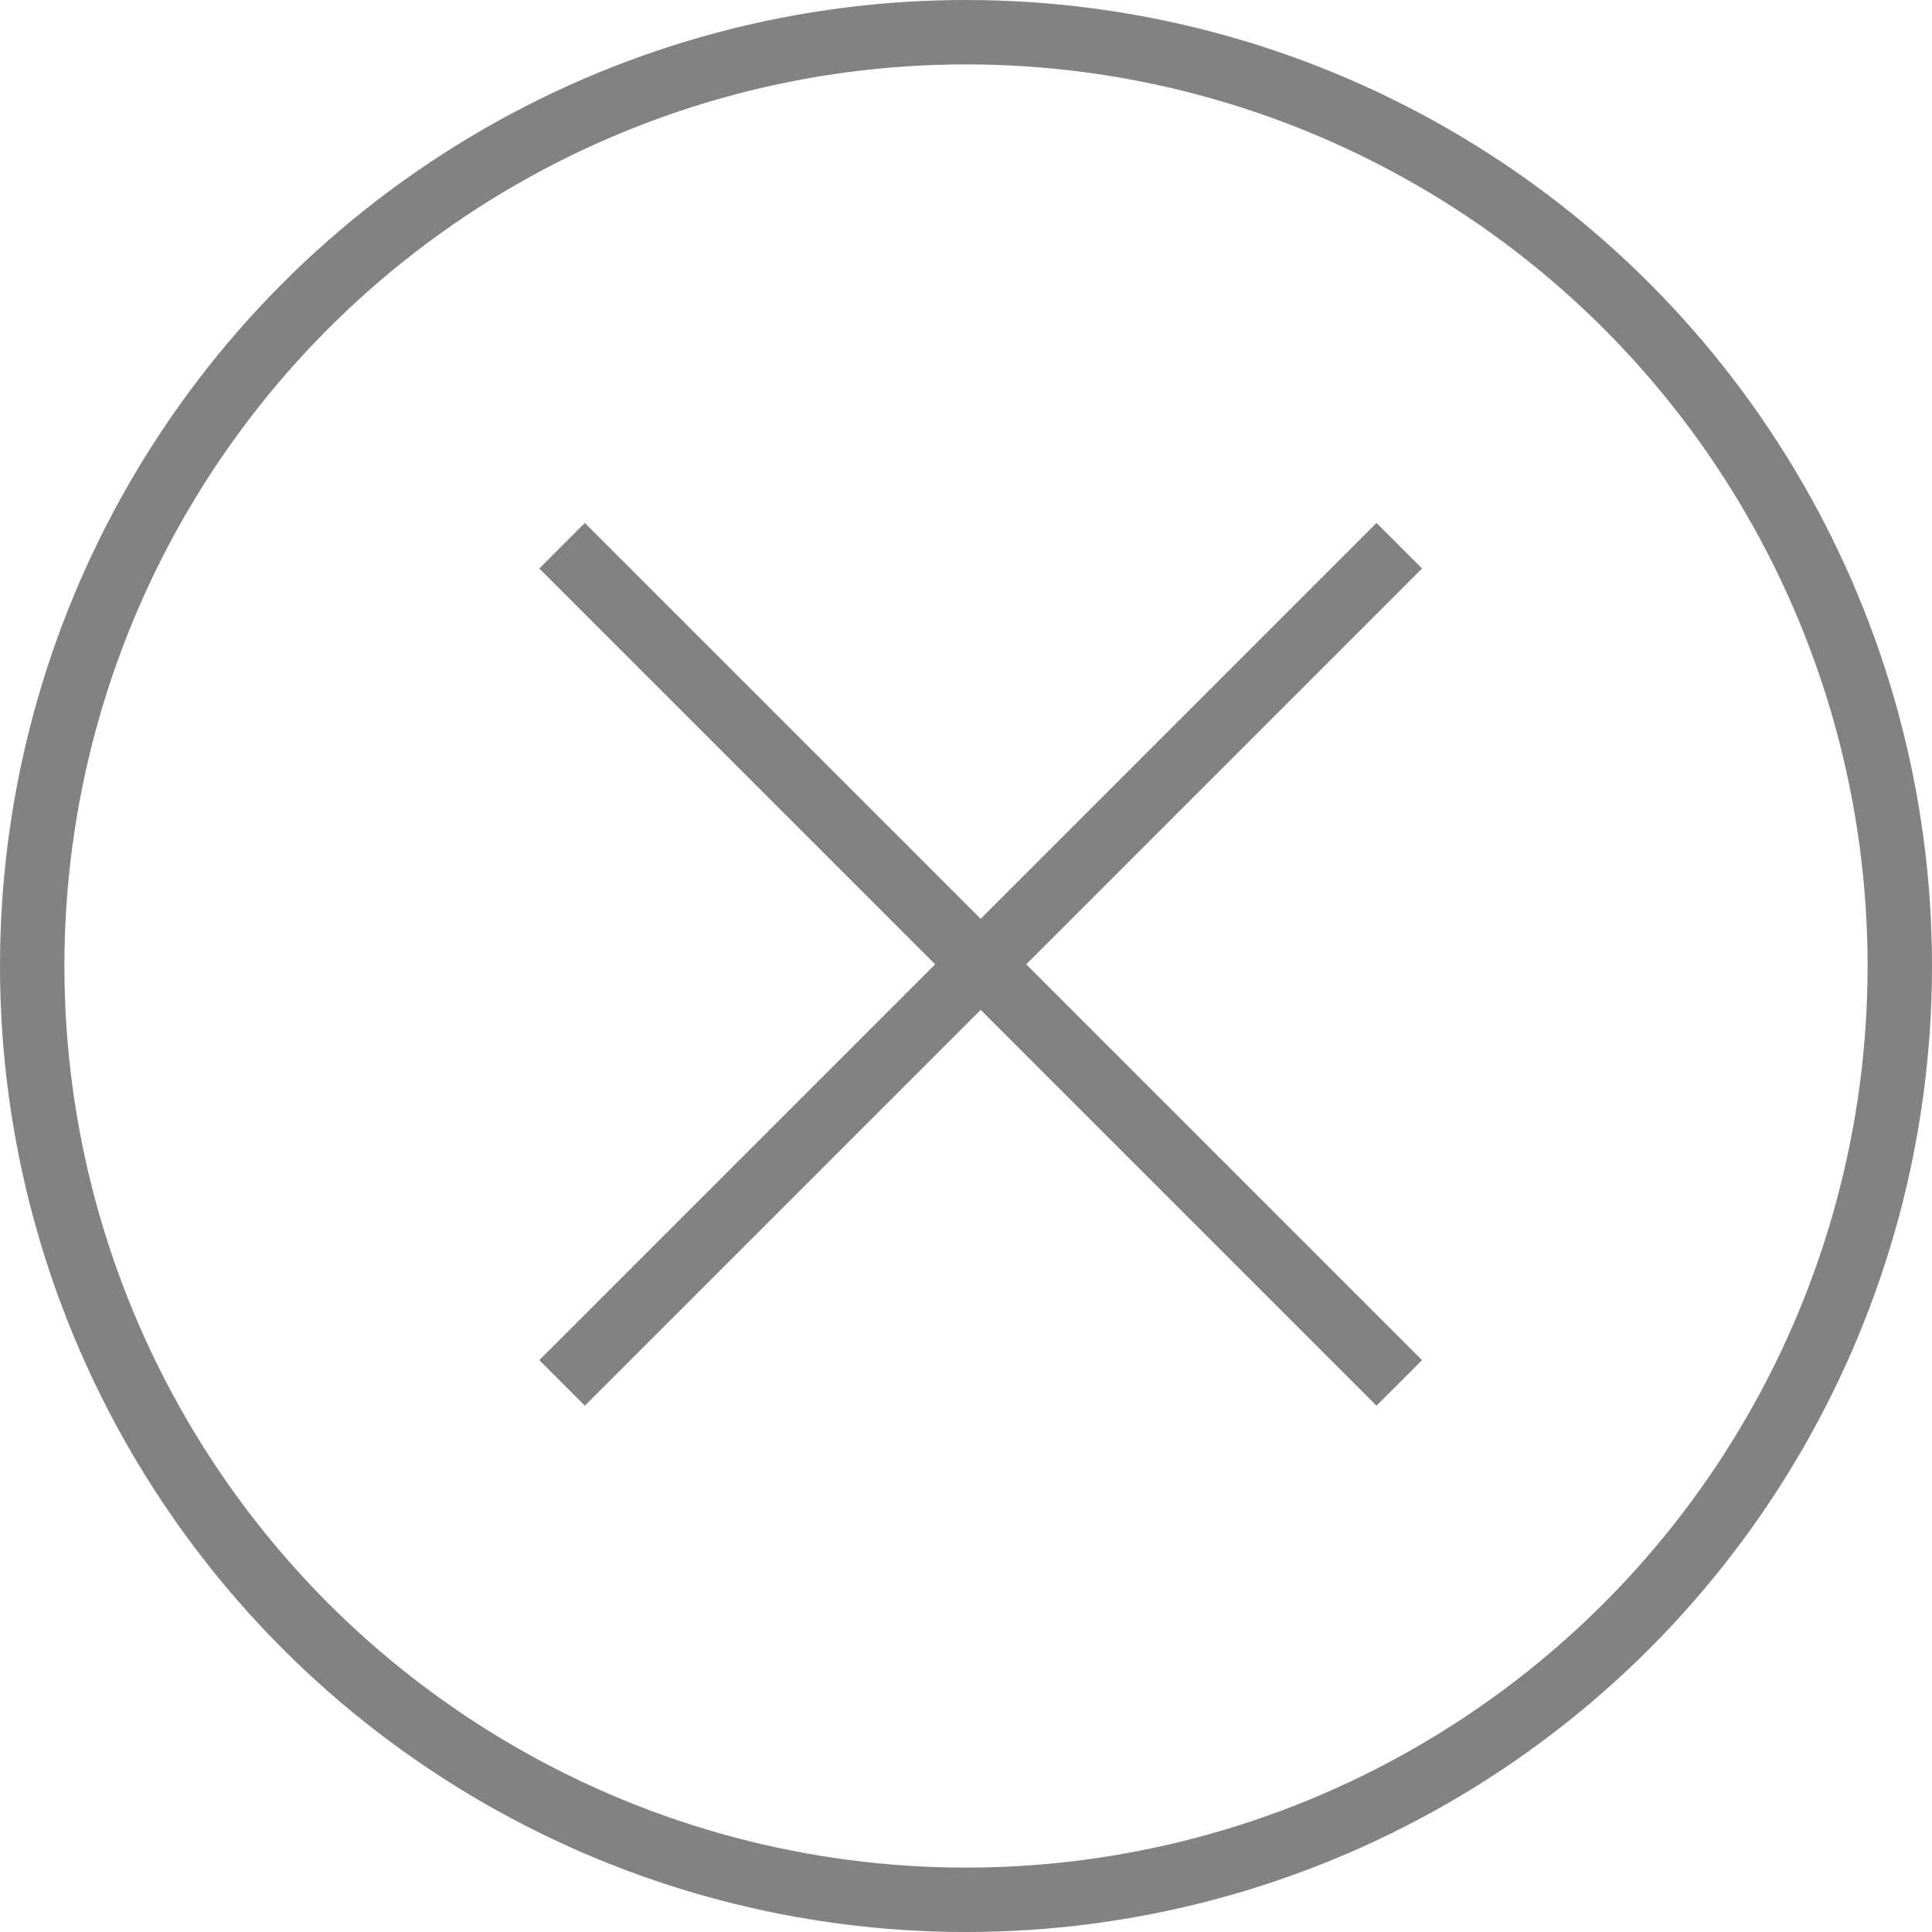
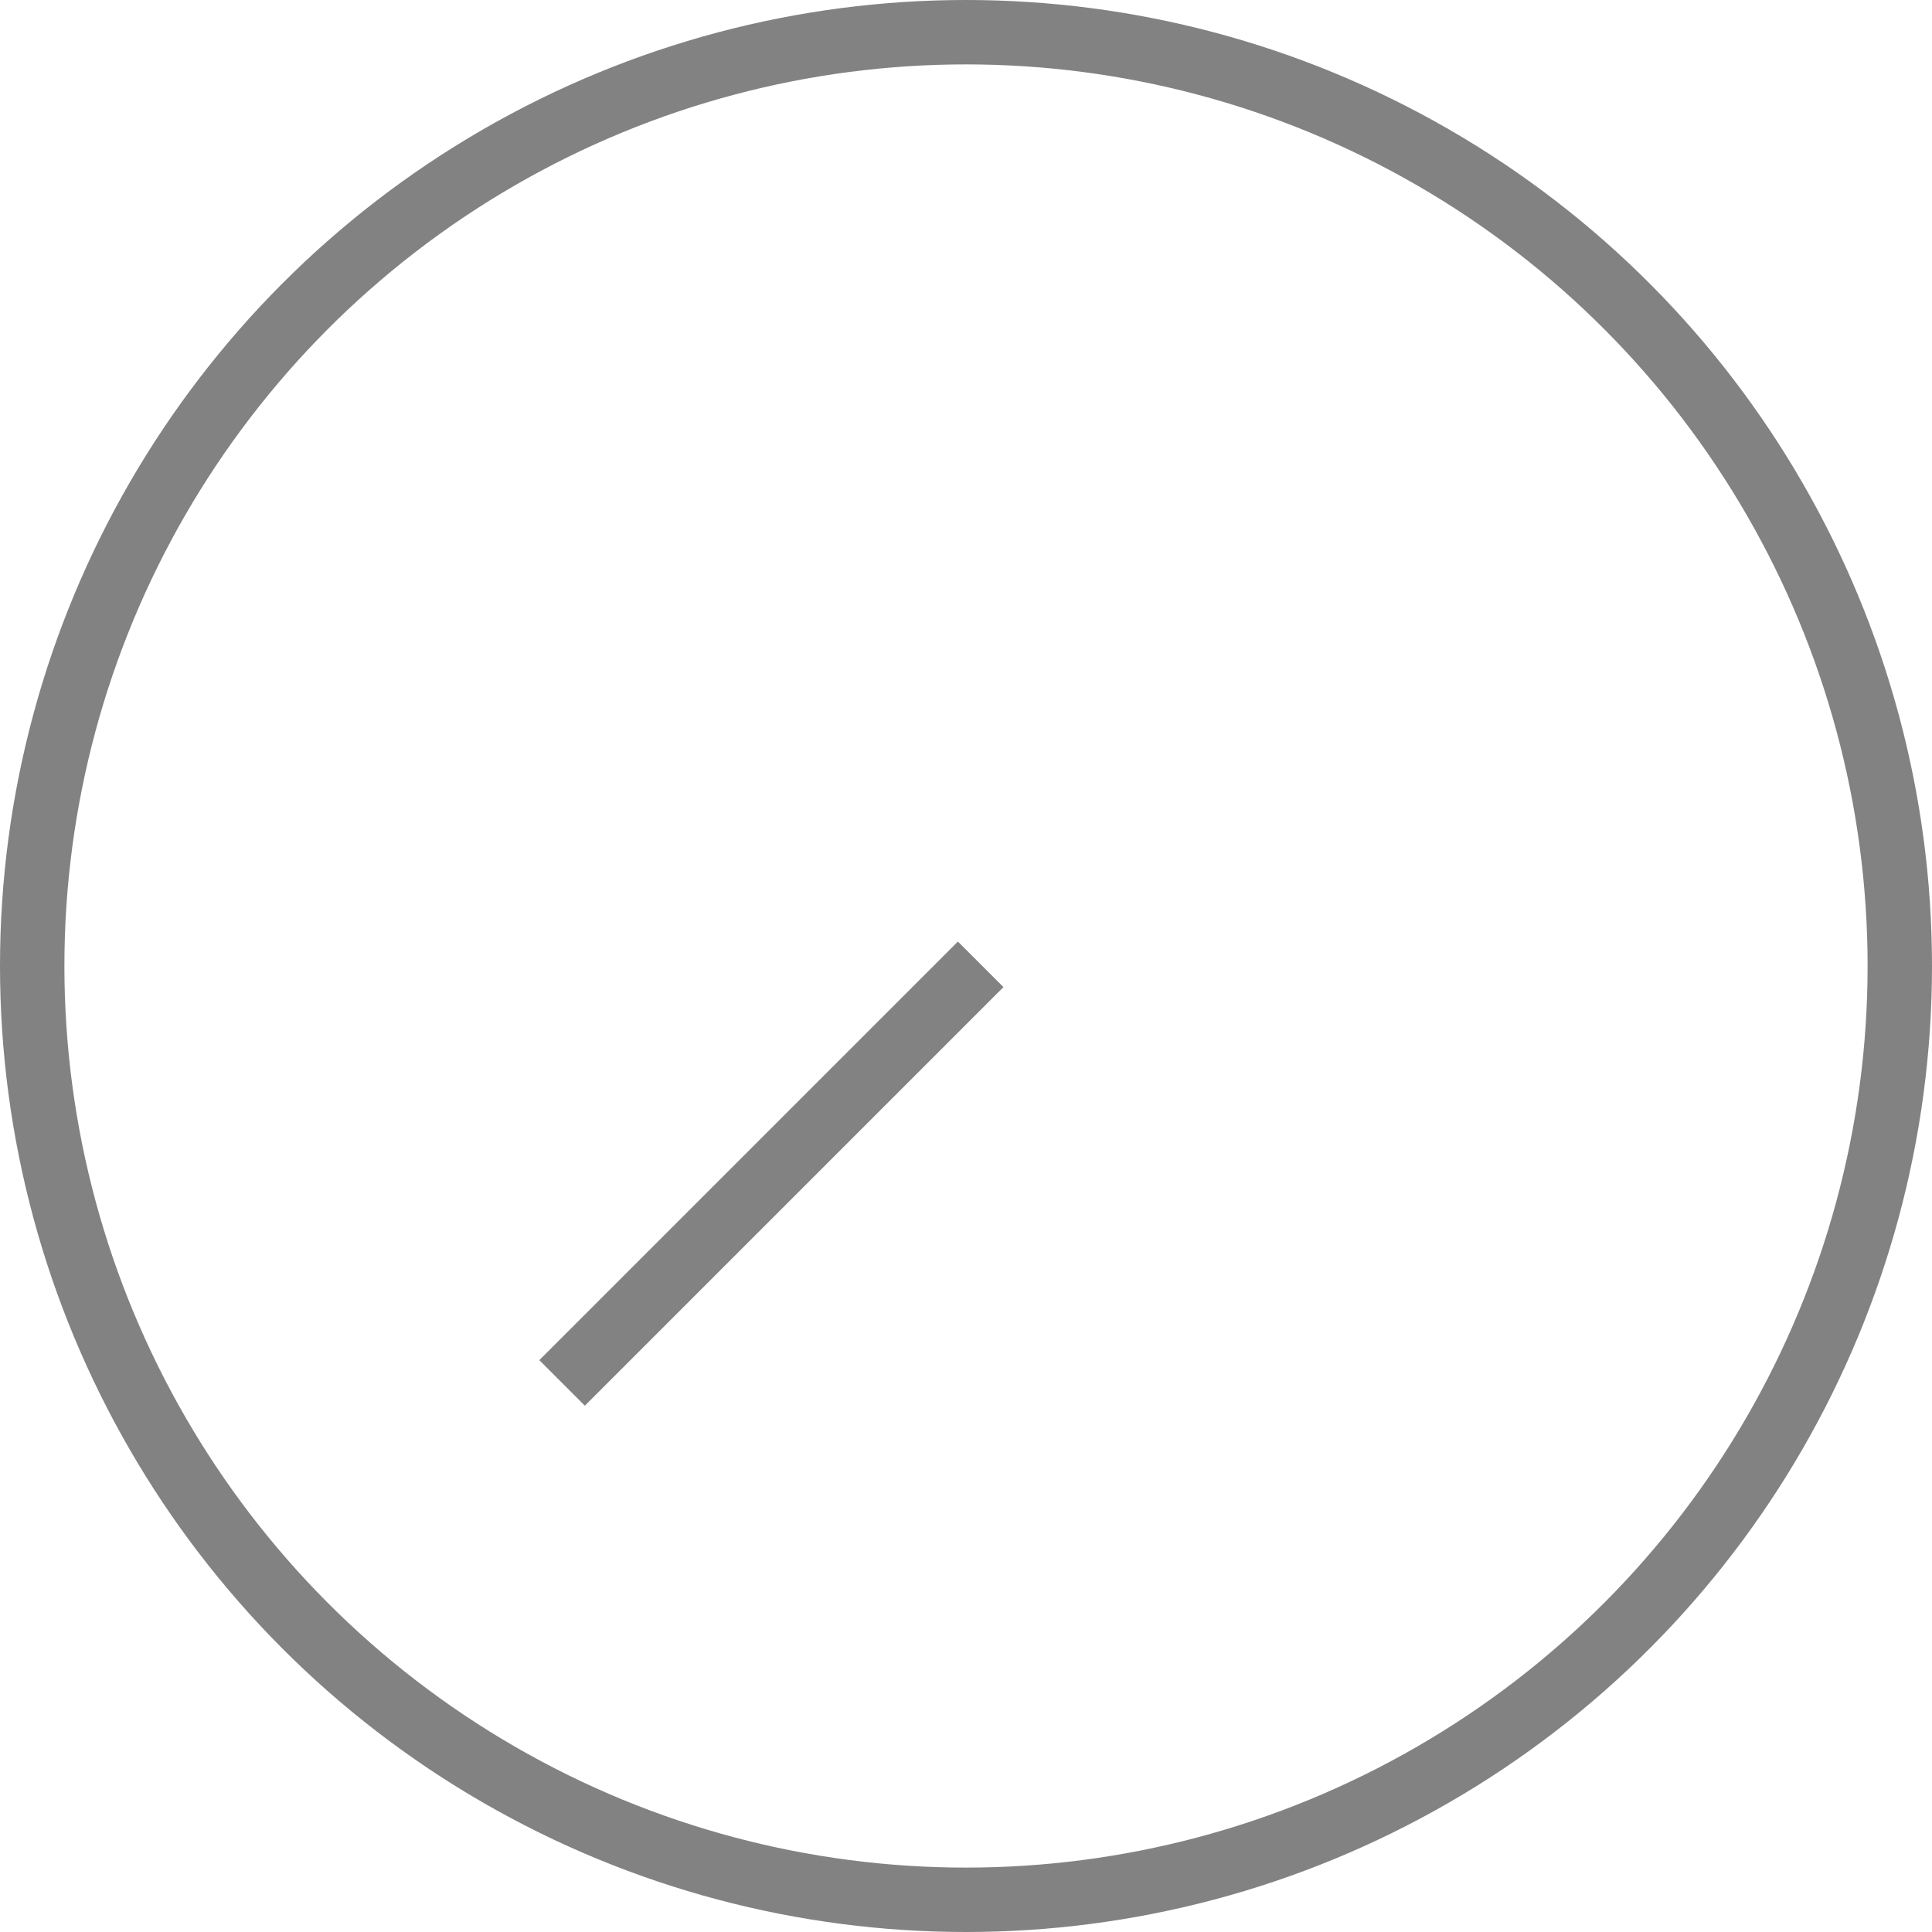
<svg xmlns="http://www.w3.org/2000/svg" width="30" height="30" viewBox="0 0 30 30" fill="none">
  <circle cx="15" cy="15" r="14.5" stroke="#828282" />
-   <path d="M8.728 8.474L21.728 21.474" stroke="#828282" stroke-linejoin="round" />
-   <path d="M15.228 14.974L21.728 8.474" stroke="#828282" stroke-linejoin="round" />
  <path d="M15.228 14.974L8.728 21.474" stroke="#828282" stroke-linejoin="round" />
</svg>